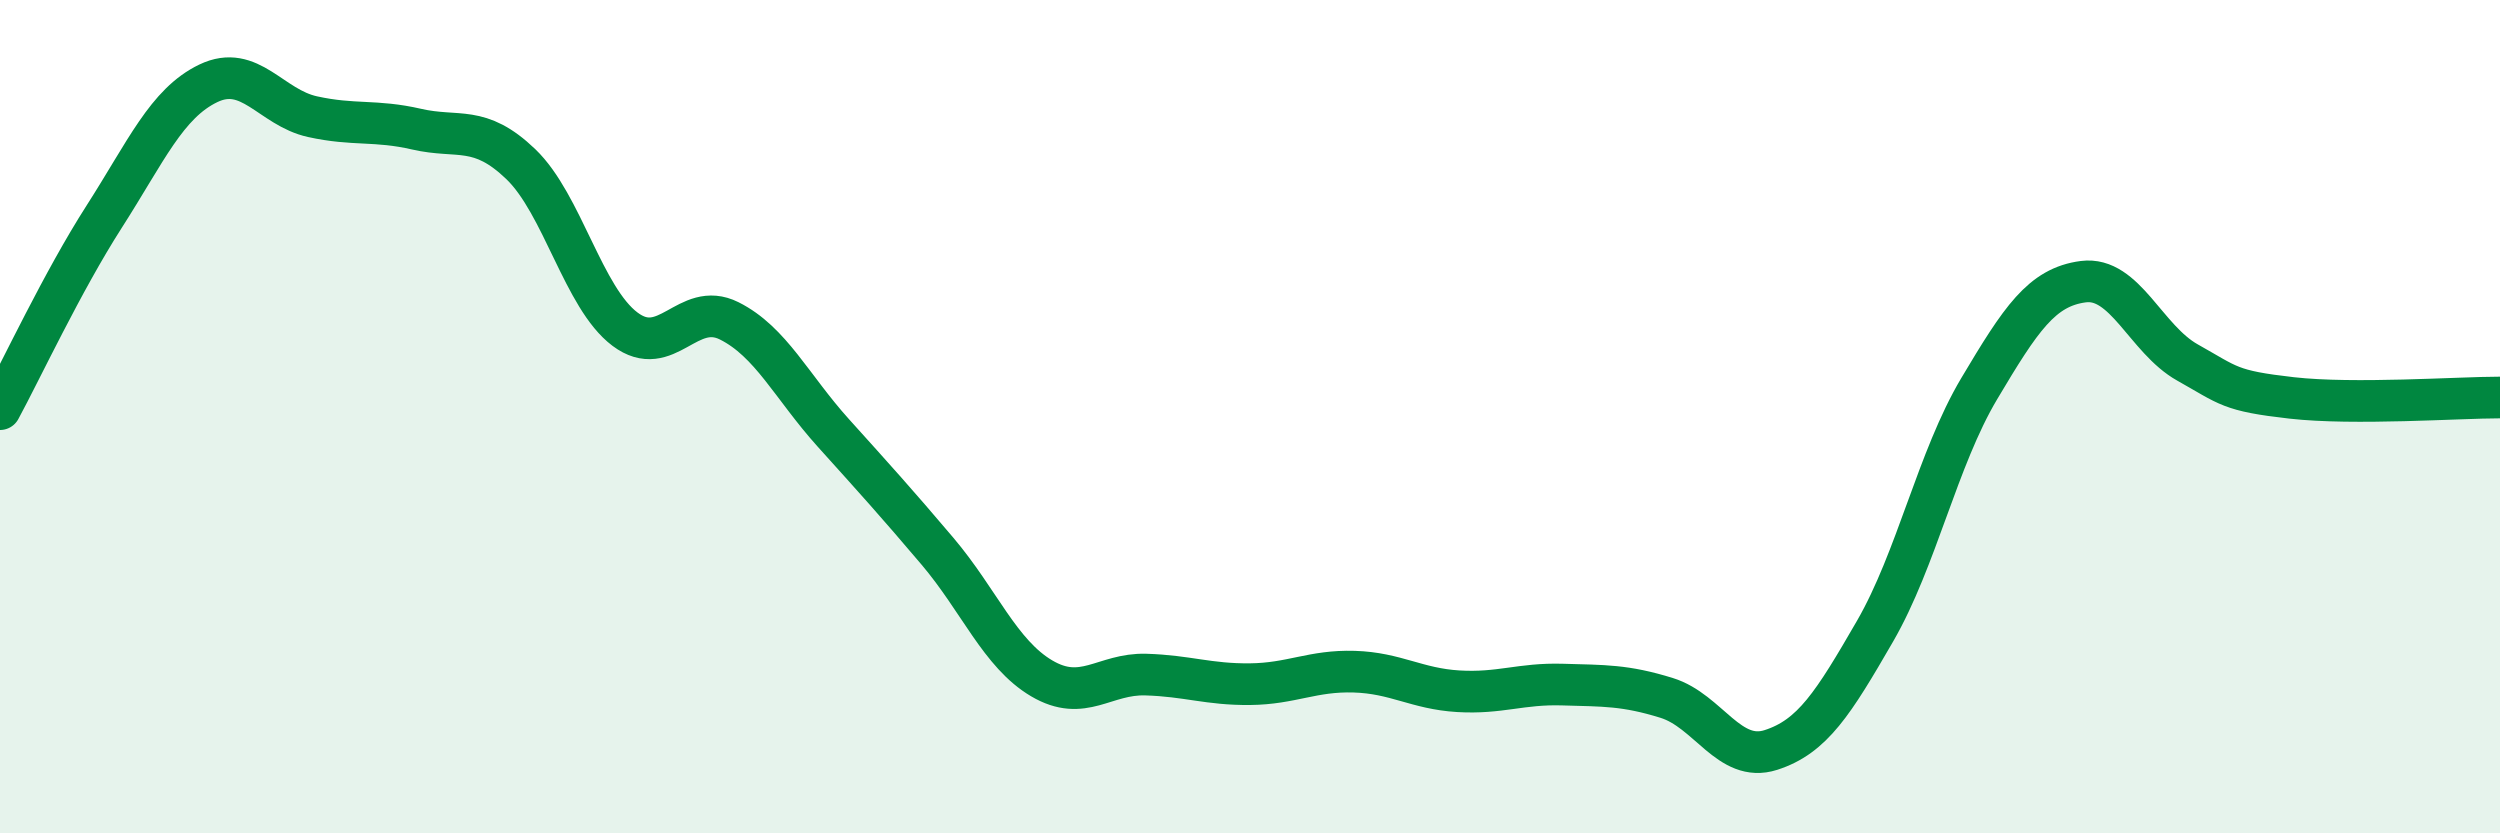
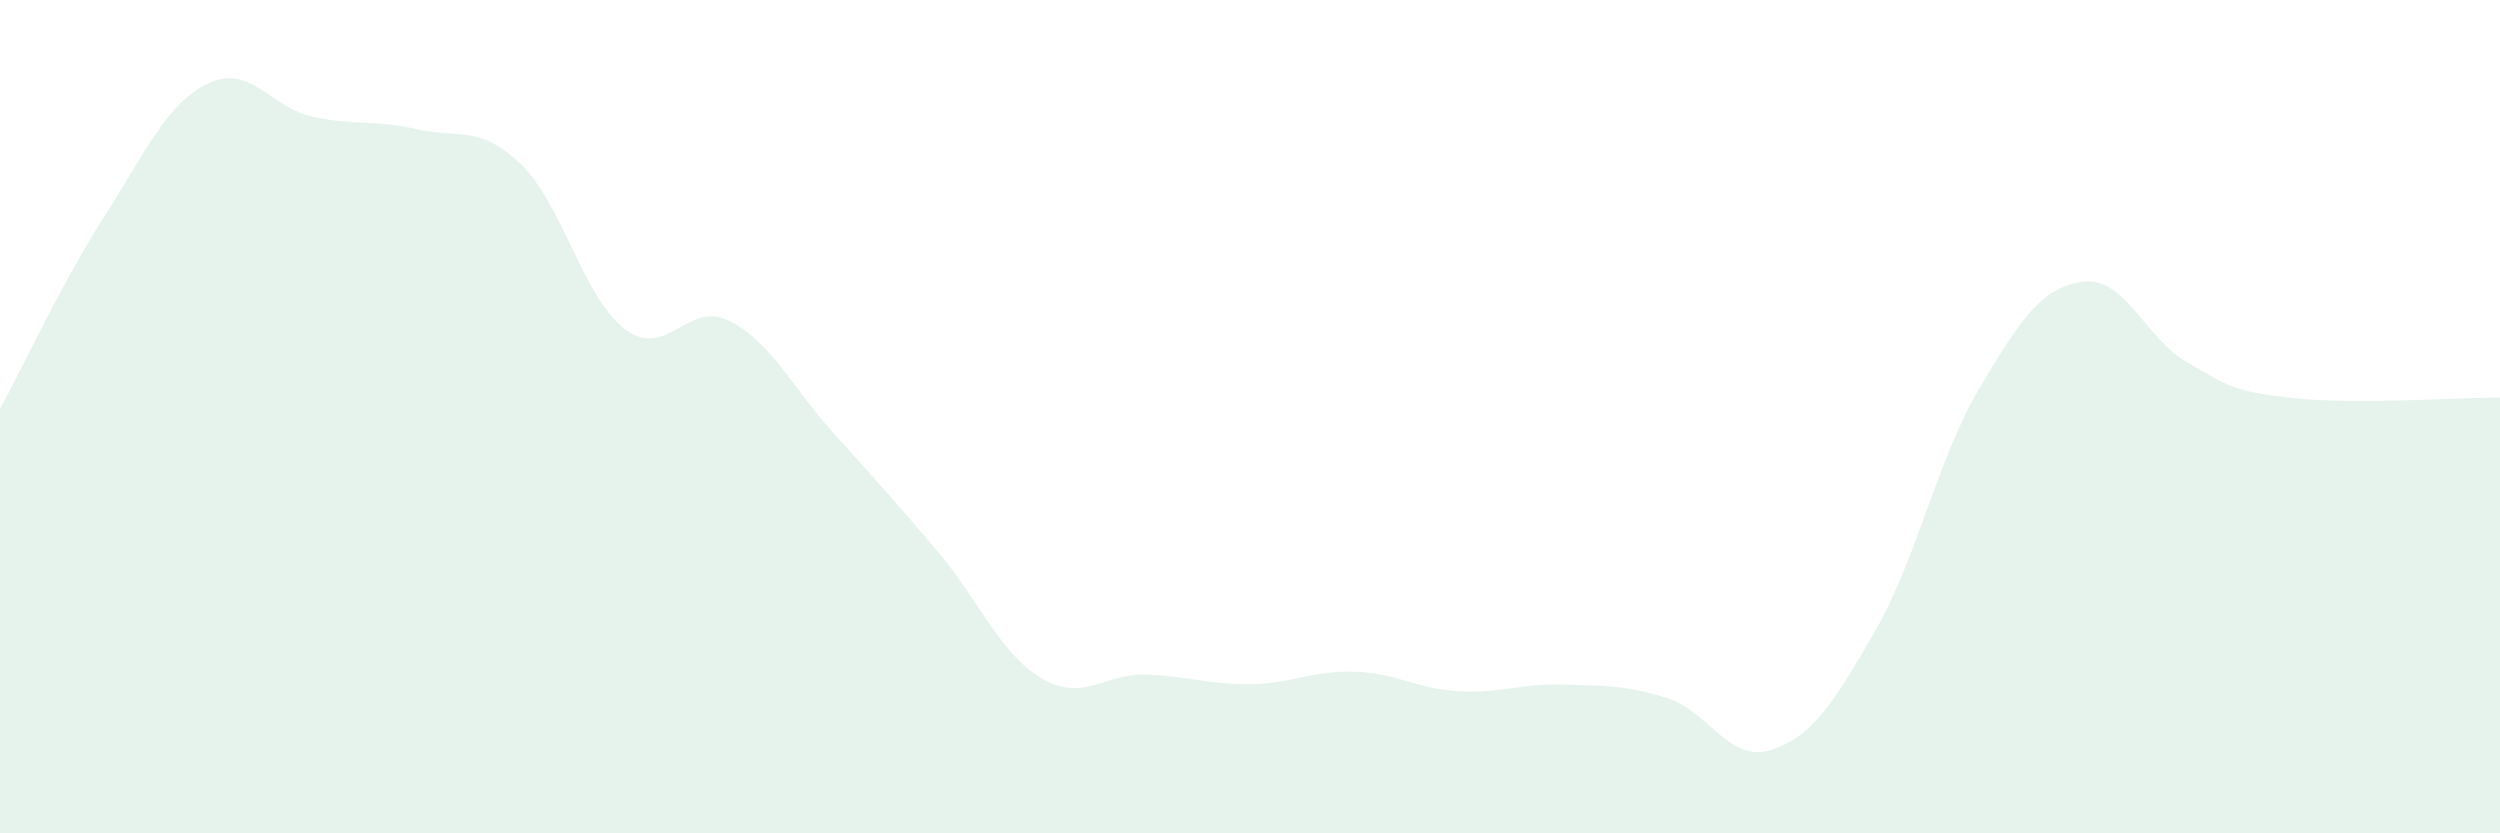
<svg xmlns="http://www.w3.org/2000/svg" width="60" height="20" viewBox="0 0 60 20">
  <path d="M 0,9.82 C 0.5,8.9 1.5,6.76 2.5,5.2 C 3.5,3.64 4,2.48 5,2 C 6,1.52 6.5,2.58 7.5,2.8 C 8.5,3.02 9,2.87 10,3.1 C 11,3.33 11.5,2.98 12.5,3.94 C 13.5,4.9 14,7.15 15,7.9 C 16,8.65 16.5,7.2 17.5,7.7 C 18.5,8.2 19,9.28 20,10.39 C 21,11.5 21.5,12.05 22.5,13.23 C 23.5,14.41 24,15.69 25,16.28 C 26,16.87 26.5,16.16 27.5,16.19 C 28.5,16.22 29,16.43 30,16.42 C 31,16.41 31.5,16.09 32.5,16.12 C 33.5,16.15 34,16.53 35,16.59 C 36,16.65 36.5,16.4 37.5,16.43 C 38.5,16.46 39,16.44 40,16.75 C 41,17.06 41.5,18.32 42.5,18 C 43.5,17.68 44,16.88 45,15.15 C 46,13.42 46.5,11.01 47.5,9.33 C 48.5,7.65 49,6.89 50,6.76 C 51,6.63 51.5,8.14 52.5,8.7 C 53.5,9.26 53.5,9.38 55,9.55 C 56.5,9.72 59,9.54 60,9.54L60 20L0 20Z" fill="#008740" opacity="0.1" stroke-linecap="round" stroke-linejoin="round" />
-   <path d="M 0,9.82 C 0.5,8.9 1.5,6.76 2.5,5.2 C 3.5,3.64 4,2.48 5,2 C 6,1.52 6.5,2.58 7.5,2.8 C 8.5,3.02 9,2.87 10,3.1 C 11,3.33 11.5,2.98 12.5,3.94 C 13.5,4.9 14,7.15 15,7.9 C 16,8.65 16.5,7.2 17.5,7.7 C 18.5,8.2 19,9.28 20,10.39 C 21,11.5 21.5,12.05 22.5,13.23 C 23.5,14.41 24,15.69 25,16.28 C 26,16.87 26.5,16.16 27.5,16.19 C 28.5,16.22 29,16.43 30,16.42 C 31,16.41 31.5,16.09 32.5,16.12 C 33.5,16.15 34,16.53 35,16.59 C 36,16.65 36.5,16.4 37.5,16.43 C 38.5,16.46 39,16.44 40,16.75 C 41,17.06 41.5,18.32 42.5,18 C 43.5,17.68 44,16.88 45,15.15 C 46,13.42 46.5,11.01 47.5,9.33 C 48.5,7.65 49,6.89 50,6.76 C 51,6.63 51.5,8.14 52.5,8.7 C 53.5,9.26 53.5,9.38 55,9.55 C 56.5,9.72 59,9.54 60,9.54" stroke="#008740" stroke-width="1" fill="none" stroke-linecap="round" stroke-linejoin="round" />
</svg>